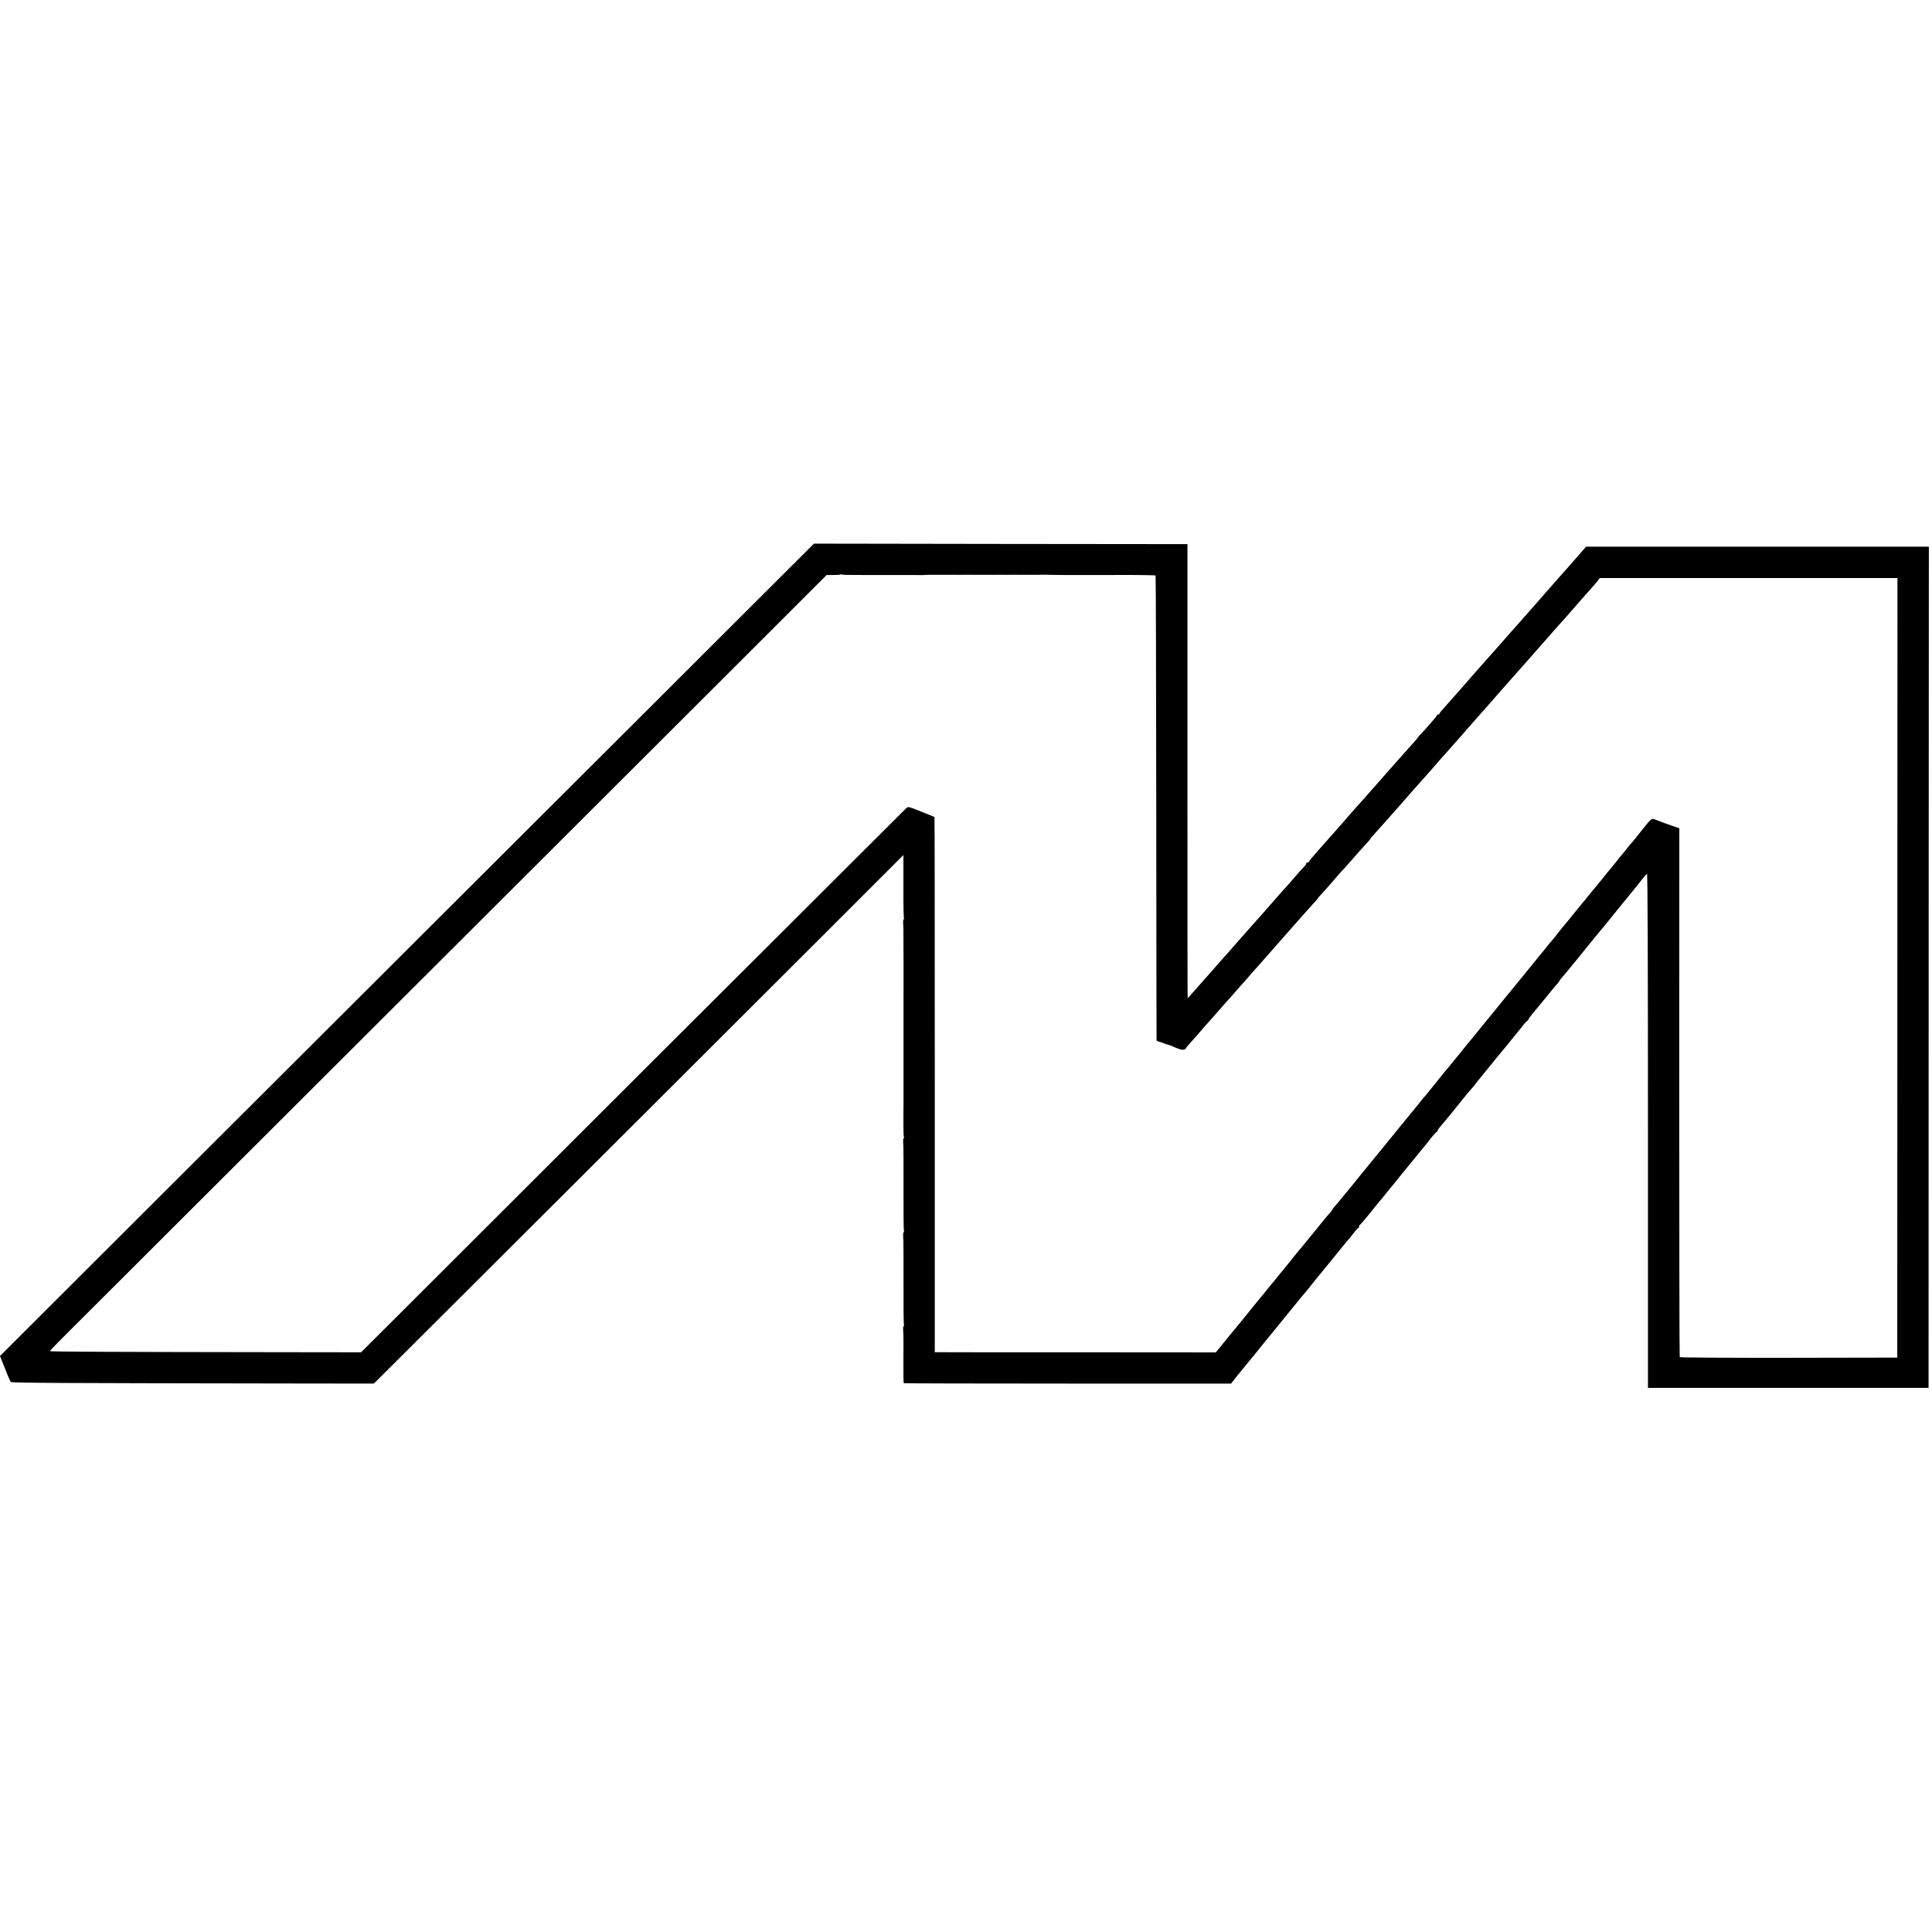
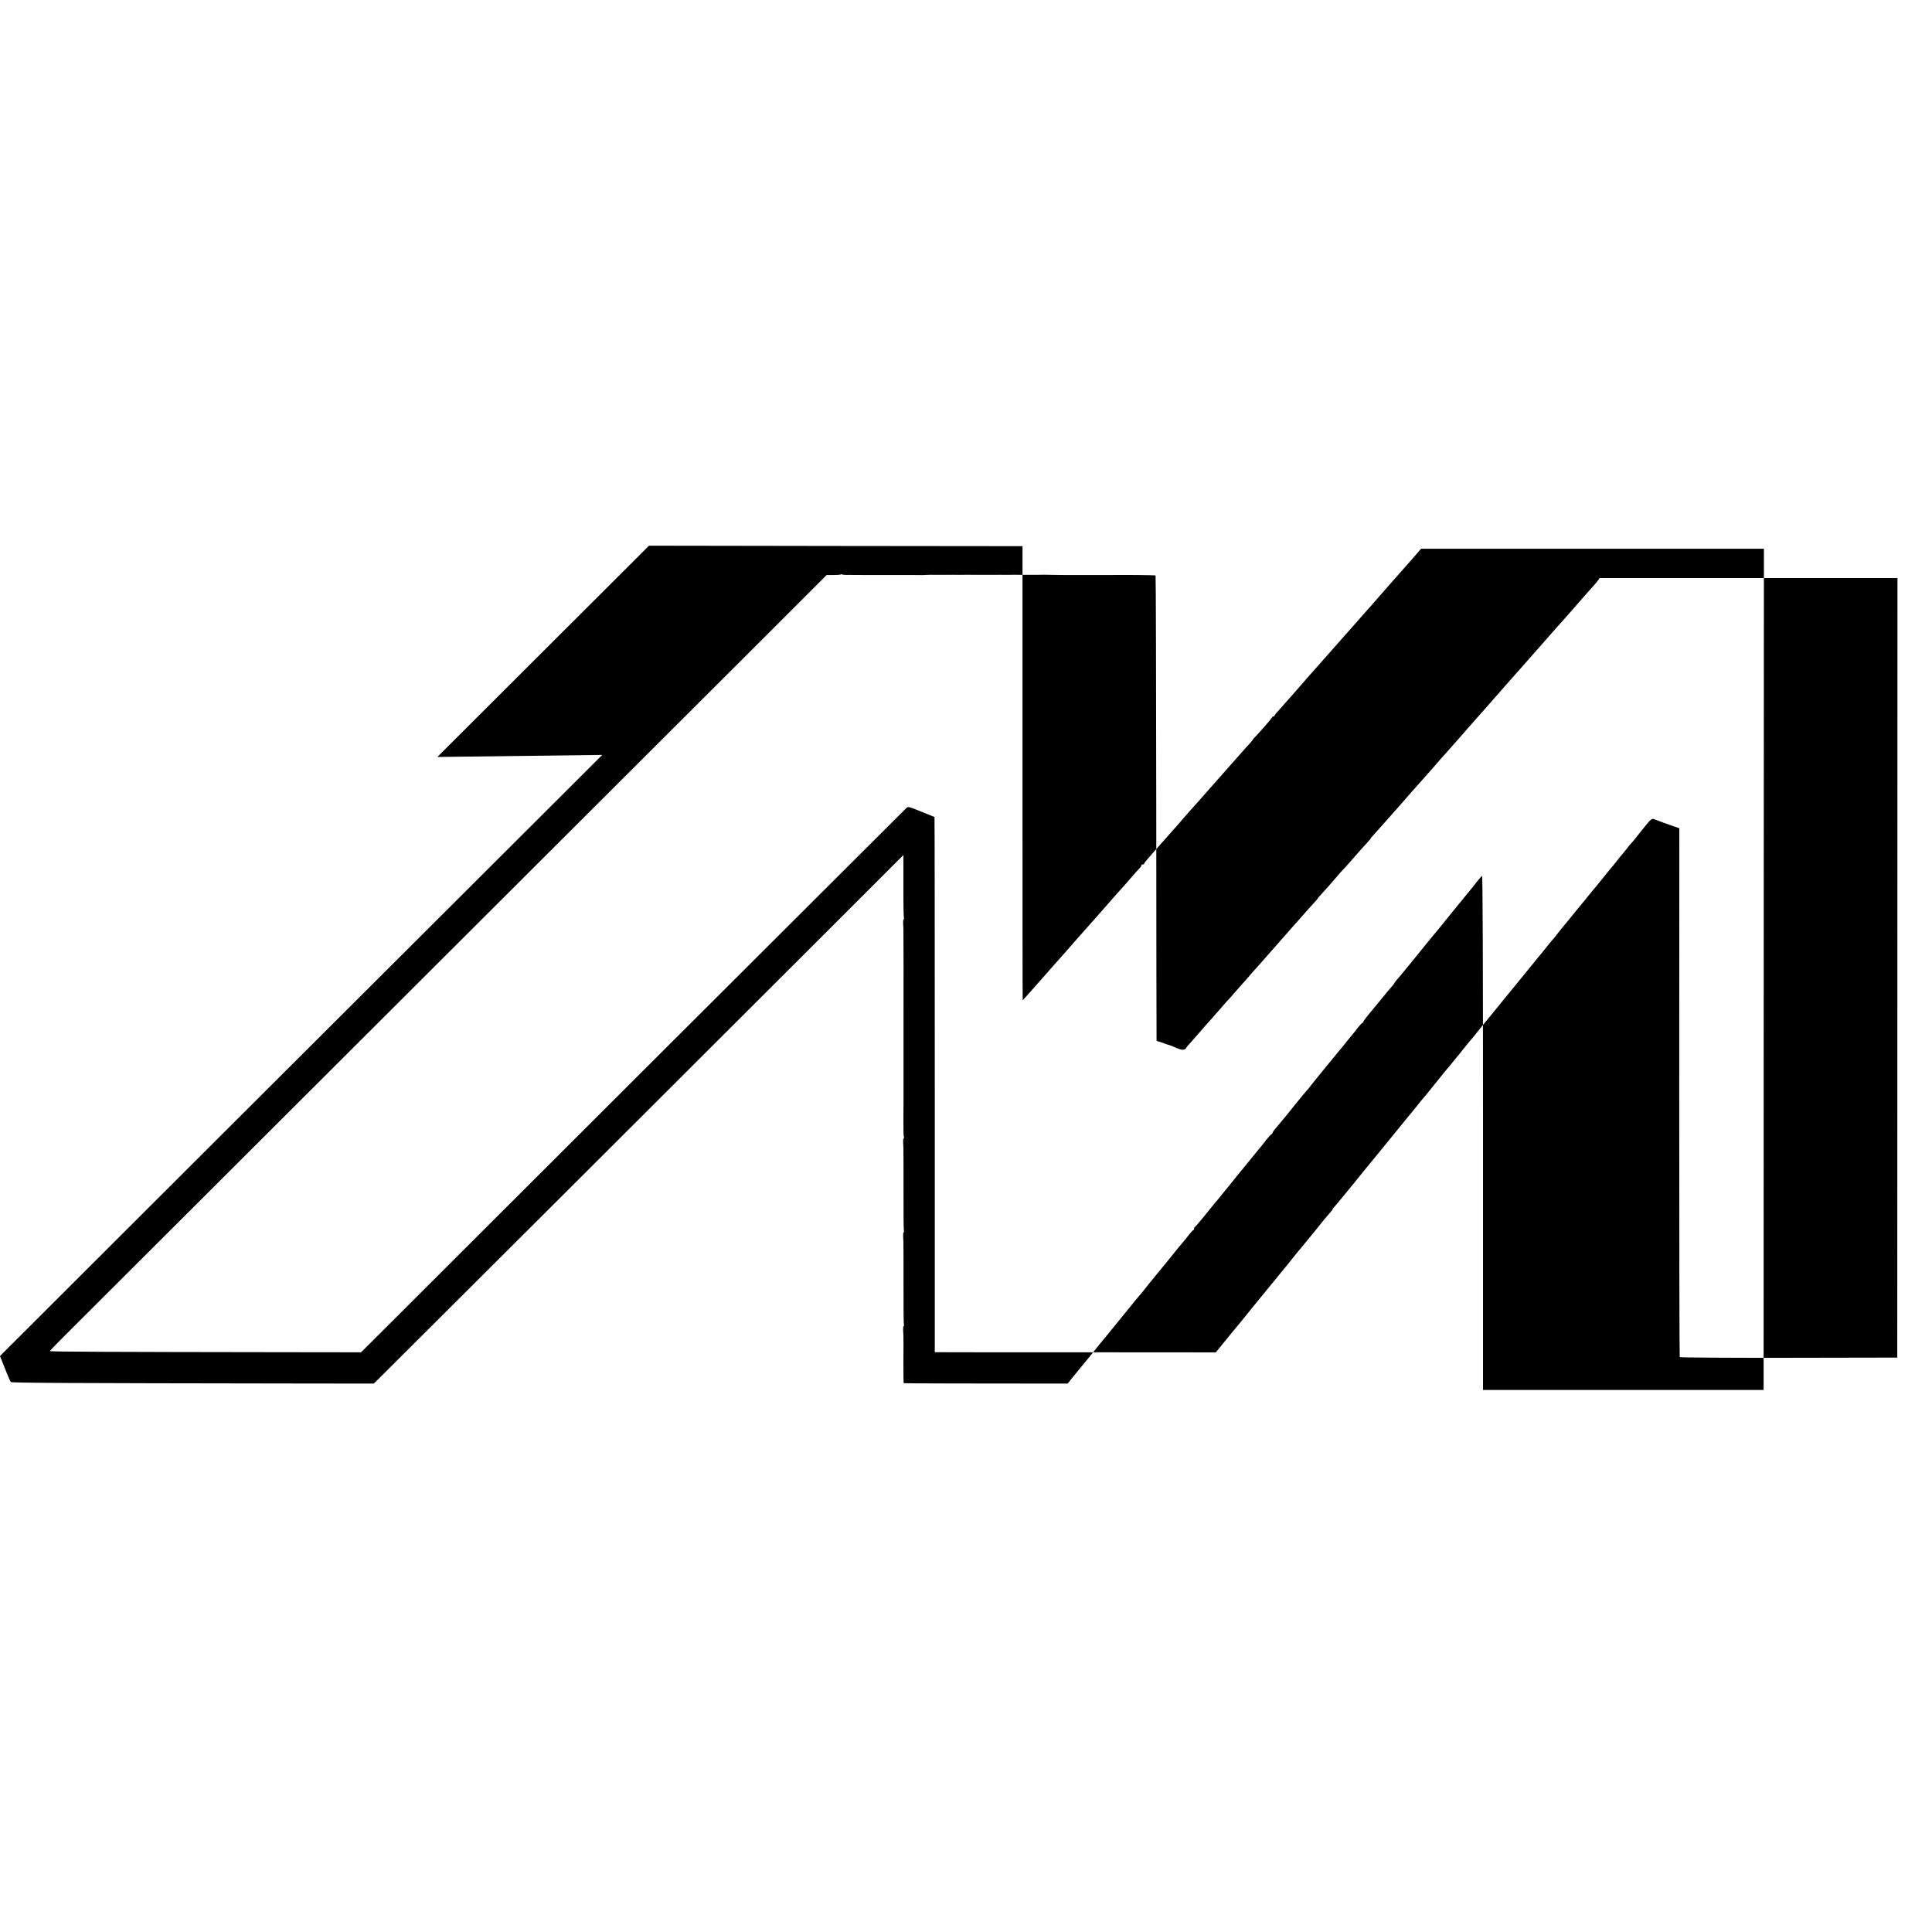
<svg xmlns="http://www.w3.org/2000/svg" version="1.0" width="1976pt" height="1976pt" viewBox="0 0 1976 1976" preserveAspectRatio="xMidYMid meet">
  <g transform="translate(0,1976) scale(0.1,-0.1)" fill="#000000" stroke="none">
-     <path d="M6160 12039 c-1191 -1188 -3064 -3058 -4163 -4154 l-1997 -1994 21 -53 c12 -29 35 -87 51 -128 16 -41 34 -79 39 -85 9 -9 585 -12 2898 -15 l814 -1 34 33 c37 35 3499 3490 4673 4663 l710 710 0 -318 c-1 -174 2 -321 5 -326 3 -5 2 -12 -3 -14 -4 -3 -6 -20 -5 -39 1 -18 2 -44 3 -58 1 -18 2 -728 1 -815 0 -18 0 -300 0 -315 0 -8 0 -80 0 -160 0 -80 0 -152 0 -160 0 -8 0 -80 0 -160 0 -80 0 -152 0 -160 0 -8 0 -90 -1 -182 -1 -92 1 -172 5 -177 3 -5 2 -12 -3 -14 -4 -3 -6 -20 -5 -39 1 -18 2 -44 3 -58 1 -14 1 -209 1 -433 -1 -225 1 -412 4 -417 3 -5 2 -11 -3 -13 -4 -3 -6 -20 -5 -39 1 -18 2 -44 3 -58 1 -14 1 -209 1 -433 -1 -225 1 -412 4 -417 3 -5 2 -11 -3 -13 -4 -3 -6 -20 -5 -39 1 -18 2 -44 3 -58 1 -14 1 -128 0 -254 -1 -125 1 -230 3 -233 3 -2 758 -4 1677 -4 l1672 0 15 21 c9 12 59 75 112 139 53 64 101 123 108 131 32 41 169 210 199 245 18 22 96 118 174 214 77 95 146 179 153 186 7 6 23 27 37 45 14 19 59 74 100 124 63 76 224 274 253 311 4 5 21 26 38 45 17 19 47 56 67 83 20 26 40 47 44 47 4 0 8 6 8 14 0 8 3 16 8 18 4 1 27 28 52 58 25 30 47 57 50 60 3 3 23 28 44 55 22 28 46 57 53 65 33 38 60 72 83 101 14 18 30 37 35 43 6 6 37 45 70 86 33 41 67 84 77 95 9 11 53 65 98 120 44 55 89 109 98 120 10 11 40 48 66 83 27 34 52 62 57 62 4 0 10 8 13 18 3 9 16 28 29 42 24 26 193 232 237 289 14 18 34 42 45 55 59 67 72 83 85 102 8 11 32 41 52 65 20 24 82 100 138 169 56 69 114 139 129 156 14 17 37 46 51 64 14 18 35 44 48 59 13 14 39 47 59 74 21 26 41 47 45 47 4 0 8 5 8 10 0 6 37 55 83 109 45 54 94 113 109 132 41 52 81 100 106 127 12 14 22 28 22 31 0 3 17 25 38 48 20 23 48 56 62 74 14 18 30 37 35 43 6 6 48 58 95 116 93 116 93 115 176 216 33 39 73 88 89 108 17 21 37 46 45 56 26 32 44 54 85 105 22 28 42 52 45 55 3 3 24 27 45 55 22 27 47 57 55 67 8 9 38 46 65 82 28 35 55 67 60 69 7 3 10 -849 10 -2627 l0 -2631 1435 0 1435 0 1 4302 2 4302 -1753 0 -1753 0 -45 -52 c-25 -29 -53 -61 -64 -73 -10 -11 -43 -49 -73 -83 -30 -35 -64 -73 -75 -85 -22 -25 -122 -137 -155 -176 -50 -58 -138 -158 -176 -200 -22 -25 -52 -58 -65 -74 -13 -15 -33 -38 -44 -50 -11 -12 -40 -45 -65 -73 -113 -128 -146 -166 -165 -187 -20 -23 -63 -71 -164 -185 -31 -35 -63 -72 -71 -80 -8 -9 -40 -46 -70 -81 -30 -35 -62 -71 -70 -80 -8 -9 -44 -49 -80 -90 -36 -40 -77 -87 -92 -104 -16 -17 -28 -35 -28 -40 0 -5 -3 -6 -7 -2 -4 3 -12 -2 -17 -12 -11 -20 -120 -144 -168 -194 -16 -15 -28 -30 -28 -32 0 -3 -18 -25 -39 -48 -22 -24 -52 -56 -66 -73 -49 -55 -133 -150 -155 -175 -12 -14 -49 -56 -83 -94 -66 -74 -112 -126 -217 -246 -36 -40 -76 -85 -89 -99 -13 -14 -42 -48 -65 -74 -22 -27 -50 -59 -61 -71 -11 -12 -49 -56 -85 -96 -36 -41 -72 -81 -80 -90 -8 -9 -42 -47 -75 -85 -33 -39 -68 -79 -77 -89 -10 -11 -18 -23 -18 -28 0 -4 -7 -8 -15 -8 -8 0 -15 -5 -15 -11 0 -7 -8 -19 -17 -28 -10 -9 -45 -47 -78 -86 -63 -73 -103 -119 -145 -164 -14 -15 -50 -56 -80 -91 -30 -35 -66 -76 -80 -91 -14 -15 -36 -40 -49 -56 -13 -15 -43 -48 -65 -73 -47 -52 -159 -179 -188 -212 -38 -45 -124 -142 -153 -174 -16 -18 -52 -59 -80 -90 -27 -32 -66 -76 -86 -98 -20 -23 -71 -80 -113 -128 -43 -49 -78 -88 -79 -88 -2 0 -2 1045 -2 2323 l0 2322 -1910 2 -1910 3 -2165 -2161z m2491 1841 c34 -1 441 -2 469 -1 8 0 38 0 65 0 28 0 57 0 65 0 14 0 163 0 185 -1 6 0 21 1 35 2 14 1 72 2 130 1 58 0 112 0 120 0 8 1 33 0 55 0 22 -1 47 0 55 0 8 0 92 1 185 0 94 0 177 0 185 0 8 1 33 0 55 0 22 -1 47 0 55 0 8 0 92 1 185 0 94 0 177 0 185 1 8 0 31 -1 50 -1 34 -2 280 -3 310 -2 8 0 38 0 65 0 28 0 57 0 65 0 8 0 51 0 95 0 44 0 87 0 95 0 163 2 455 -1 459 -5 3 -3 6 -1072 7 -2377 1 -1305 2 -2375 3 -2378 0 -4 12 -10 26 -13 13 -3 37 -11 52 -18 15 -6 35 -12 43 -14 8 -2 23 -7 35 -12 72 -33 105 -43 124 -37 12 3 21 10 21 14 0 4 15 23 33 42 17 19 59 66 92 104 33 39 64 75 70 81 55 61 89 99 140 158 33 39 74 84 90 102 17 17 49 54 72 81 23 27 57 65 75 85 18 19 49 54 68 77 19 23 53 62 75 85 22 24 53 59 69 78 15 18 58 67 95 108 36 41 70 80 76 86 5 7 35 40 65 74 30 35 62 71 70 80 8 9 31 34 50 56 77 87 176 199 193 216 9 10 17 20 17 22 0 3 12 17 28 33 29 30 127 141 183 208 19 22 39 45 45 50 7 6 33 35 59 65 82 94 169 192 198 222 15 16 27 31 27 34 0 3 10 15 23 28 22 24 100 111 140 157 12 14 42 48 67 76 25 27 70 78 100 113 30 35 64 73 75 86 11 12 47 53 80 90 33 38 67 75 75 84 8 9 42 47 75 85 33 39 64 75 70 81 5 6 35 40 67 75 31 35 67 76 80 90 12 14 46 52 73 83 28 32 61 71 75 86 50 57 129 146 147 166 37 43 129 147 153 174 14 15 50 56 80 91 30 35 73 84 96 109 22 25 56 63 75 84 19 21 39 44 44 50 14 15 235 266 309 351 34 38 72 81 86 96 14 15 43 49 65 74 22 26 49 57 60 69 11 12 47 53 80 91 33 37 73 82 88 99 16 17 35 41 43 52 l15 22 1523 0 1523 0 -1 -3986 -1 -3987 -1110 -2 c-610 -1 -1112 2 -1115 7 -3 4 -5 1223 -5 2709 l1 2700 -76 26 c-41 14 -82 29 -90 32 -8 4 -17 7 -20 8 -13 4 -47 18 -69 26 -26 11 -37 2 -107 -86 -21 -27 -41 -52 -44 -55 -3 -3 -21 -25 -40 -50 -19 -25 -40 -49 -46 -55 -6 -5 -28 -32 -49 -60 -22 -27 -44 -54 -49 -60 -6 -5 -23 -26 -37 -45 -24 -31 -45 -57 -80 -99 -7 -7 -34 -41 -61 -75 -55 -68 -108 -133 -123 -150 -5 -6 -28 -34 -50 -61 -21 -28 -42 -52 -45 -55 -3 -3 -43 -52 -90 -110 -46 -58 -87 -107 -90 -110 -5 -5 -72 -88 -95 -118 -5 -8 -21 -27 -35 -43 -30 -34 -33 -39 -85 -104 -22 -27 -42 -52 -45 -55 -3 -3 -24 -27 -45 -55 -43 -54 -167 -206 -220 -270 -19 -22 -88 -107 -155 -190 -67 -82 -131 -161 -143 -175 -12 -14 -40 -47 -61 -75 -52 -65 -64 -80 -106 -129 -19 -23 -48 -59 -65 -80 -16 -21 -34 -44 -40 -50 -5 -6 -28 -34 -50 -61 -22 -28 -44 -55 -50 -61 -5 -6 -24 -28 -42 -50 -17 -21 -62 -77 -100 -124 -85 -106 -104 -129 -123 -150 -8 -9 -30 -36 -49 -61 -19 -24 -41 -51 -48 -59 -7 -8 -41 -49 -74 -90 -74 -91 -101 -124 -176 -216 -32 -39 -74 -90 -93 -114 -19 -24 -70 -86 -114 -139 -43 -53 -90 -111 -105 -129 -14 -18 -31 -39 -36 -45 -6 -7 -51 -61 -100 -122 -49 -60 -97 -118 -107 -128 -10 -10 -18 -21 -18 -25 0 -4 -15 -23 -33 -43 -33 -36 -58 -67 -112 -135 -16 -21 -56 -70 -88 -108 -32 -39 -73 -88 -90 -110 -18 -21 -39 -46 -47 -56 -8 -10 -26 -33 -40 -50 -14 -18 -29 -37 -35 -44 -5 -6 -48 -58 -95 -116 -46 -58 -87 -107 -90 -110 -3 -3 -23 -27 -45 -55 -21 -27 -42 -52 -45 -55 -3 -3 -45 -54 -94 -115 -48 -60 -103 -128 -121 -150 -48 -57 -144 -174 -185 -225 -19 -24 -44 -55 -55 -68 l-20 -24 -1415 1 c-778 0 -1425 0 -1437 1 l-22 0 0 2736 c0 1505 -1 2737 -3 2738 -2 1 -63 26 -136 55 -126 51 -133 53 -152 36 -10 -9 -1129 -1126 -2487 -2481 -1357 -1355 -2608 -2604 -2779 -2775 l-311 -310 -789 1 c-1750 2 -2394 5 -2394 11 0 3 58 64 129 135 71 71 1552 1549 3290 3284 1739 1735 3468 3462 3844 3837 l682 682 68 0 c38 0 71 2 74 5 3 3 9 4 13 1 4 -2 22 -5 41 -5z" />
+     <path d="M6160 12039 c-1191 -1188 -3064 -3058 -4163 -4154 l-1997 -1994 21 -53 c12 -29 35 -87 51 -128 16 -41 34 -79 39 -85 9 -9 585 -12 2898 -15 l814 -1 34 33 c37 35 3499 3490 4673 4663 l710 710 0 -318 c-1 -174 2 -321 5 -326 3 -5 2 -12 -3 -14 -4 -3 -6 -20 -5 -39 1 -18 2 -44 3 -58 1 -18 2 -728 1 -815 0 -18 0 -300 0 -315 0 -8 0 -80 0 -160 0 -80 0 -152 0 -160 0 -8 0 -80 0 -160 0 -80 0 -152 0 -160 0 -8 0 -90 -1 -182 -1 -92 1 -172 5 -177 3 -5 2 -12 -3 -14 -4 -3 -6 -20 -5 -39 1 -18 2 -44 3 -58 1 -14 1 -209 1 -433 -1 -225 1 -412 4 -417 3 -5 2 -11 -3 -13 -4 -3 -6 -20 -5 -39 1 -18 2 -44 3 -58 1 -14 1 -209 1 -433 -1 -225 1 -412 4 -417 3 -5 2 -11 -3 -13 -4 -3 -6 -20 -5 -39 1 -18 2 -44 3 -58 1 -14 1 -128 0 -254 -1 -125 1 -230 3 -233 3 -2 758 -4 1677 -4 c9 12 59 75 112 139 53 64 101 123 108 131 32 41 169 210 199 245 18 22 96 118 174 214 77 95 146 179 153 186 7 6 23 27 37 45 14 19 59 74 100 124 63 76 224 274 253 311 4 5 21 26 38 45 17 19 47 56 67 83 20 26 40 47 44 47 4 0 8 6 8 14 0 8 3 16 8 18 4 1 27 28 52 58 25 30 47 57 50 60 3 3 23 28 44 55 22 28 46 57 53 65 33 38 60 72 83 101 14 18 30 37 35 43 6 6 37 45 70 86 33 41 67 84 77 95 9 11 53 65 98 120 44 55 89 109 98 120 10 11 40 48 66 83 27 34 52 62 57 62 4 0 10 8 13 18 3 9 16 28 29 42 24 26 193 232 237 289 14 18 34 42 45 55 59 67 72 83 85 102 8 11 32 41 52 65 20 24 82 100 138 169 56 69 114 139 129 156 14 17 37 46 51 64 14 18 35 44 48 59 13 14 39 47 59 74 21 26 41 47 45 47 4 0 8 5 8 10 0 6 37 55 83 109 45 54 94 113 109 132 41 52 81 100 106 127 12 14 22 28 22 31 0 3 17 25 38 48 20 23 48 56 62 74 14 18 30 37 35 43 6 6 48 58 95 116 93 116 93 115 176 216 33 39 73 88 89 108 17 21 37 46 45 56 26 32 44 54 85 105 22 28 42 52 45 55 3 3 24 27 45 55 22 27 47 57 55 67 8 9 38 46 65 82 28 35 55 67 60 69 7 3 10 -849 10 -2627 l0 -2631 1435 0 1435 0 1 4302 2 4302 -1753 0 -1753 0 -45 -52 c-25 -29 -53 -61 -64 -73 -10 -11 -43 -49 -73 -83 -30 -35 -64 -73 -75 -85 -22 -25 -122 -137 -155 -176 -50 -58 -138 -158 -176 -200 -22 -25 -52 -58 -65 -74 -13 -15 -33 -38 -44 -50 -11 -12 -40 -45 -65 -73 -113 -128 -146 -166 -165 -187 -20 -23 -63 -71 -164 -185 -31 -35 -63 -72 -71 -80 -8 -9 -40 -46 -70 -81 -30 -35 -62 -71 -70 -80 -8 -9 -44 -49 -80 -90 -36 -40 -77 -87 -92 -104 -16 -17 -28 -35 -28 -40 0 -5 -3 -6 -7 -2 -4 3 -12 -2 -17 -12 -11 -20 -120 -144 -168 -194 -16 -15 -28 -30 -28 -32 0 -3 -18 -25 -39 -48 -22 -24 -52 -56 -66 -73 -49 -55 -133 -150 -155 -175 -12 -14 -49 -56 -83 -94 -66 -74 -112 -126 -217 -246 -36 -40 -76 -85 -89 -99 -13 -14 -42 -48 -65 -74 -22 -27 -50 -59 -61 -71 -11 -12 -49 -56 -85 -96 -36 -41 -72 -81 -80 -90 -8 -9 -42 -47 -75 -85 -33 -39 -68 -79 -77 -89 -10 -11 -18 -23 -18 -28 0 -4 -7 -8 -15 -8 -8 0 -15 -5 -15 -11 0 -7 -8 -19 -17 -28 -10 -9 -45 -47 -78 -86 -63 -73 -103 -119 -145 -164 -14 -15 -50 -56 -80 -91 -30 -35 -66 -76 -80 -91 -14 -15 -36 -40 -49 -56 -13 -15 -43 -48 -65 -73 -47 -52 -159 -179 -188 -212 -38 -45 -124 -142 -153 -174 -16 -18 -52 -59 -80 -90 -27 -32 -66 -76 -86 -98 -20 -23 -71 -80 -113 -128 -43 -49 -78 -88 -79 -88 -2 0 -2 1045 -2 2323 l0 2322 -1910 2 -1910 3 -2165 -2161z m2491 1841 c34 -1 441 -2 469 -1 8 0 38 0 65 0 28 0 57 0 65 0 14 0 163 0 185 -1 6 0 21 1 35 2 14 1 72 2 130 1 58 0 112 0 120 0 8 1 33 0 55 0 22 -1 47 0 55 0 8 0 92 1 185 0 94 0 177 0 185 0 8 1 33 0 55 0 22 -1 47 0 55 0 8 0 92 1 185 0 94 0 177 0 185 1 8 0 31 -1 50 -1 34 -2 280 -3 310 -2 8 0 38 0 65 0 28 0 57 0 65 0 8 0 51 0 95 0 44 0 87 0 95 0 163 2 455 -1 459 -5 3 -3 6 -1072 7 -2377 1 -1305 2 -2375 3 -2378 0 -4 12 -10 26 -13 13 -3 37 -11 52 -18 15 -6 35 -12 43 -14 8 -2 23 -7 35 -12 72 -33 105 -43 124 -37 12 3 21 10 21 14 0 4 15 23 33 42 17 19 59 66 92 104 33 39 64 75 70 81 55 61 89 99 140 158 33 39 74 84 90 102 17 17 49 54 72 81 23 27 57 65 75 85 18 19 49 54 68 77 19 23 53 62 75 85 22 24 53 59 69 78 15 18 58 67 95 108 36 41 70 80 76 86 5 7 35 40 65 74 30 35 62 71 70 80 8 9 31 34 50 56 77 87 176 199 193 216 9 10 17 20 17 22 0 3 12 17 28 33 29 30 127 141 183 208 19 22 39 45 45 50 7 6 33 35 59 65 82 94 169 192 198 222 15 16 27 31 27 34 0 3 10 15 23 28 22 24 100 111 140 157 12 14 42 48 67 76 25 27 70 78 100 113 30 35 64 73 75 86 11 12 47 53 80 90 33 38 67 75 75 84 8 9 42 47 75 85 33 39 64 75 70 81 5 6 35 40 67 75 31 35 67 76 80 90 12 14 46 52 73 83 28 32 61 71 75 86 50 57 129 146 147 166 37 43 129 147 153 174 14 15 50 56 80 91 30 35 73 84 96 109 22 25 56 63 75 84 19 21 39 44 44 50 14 15 235 266 309 351 34 38 72 81 86 96 14 15 43 49 65 74 22 26 49 57 60 69 11 12 47 53 80 91 33 37 73 82 88 99 16 17 35 41 43 52 l15 22 1523 0 1523 0 -1 -3986 -1 -3987 -1110 -2 c-610 -1 -1112 2 -1115 7 -3 4 -5 1223 -5 2709 l1 2700 -76 26 c-41 14 -82 29 -90 32 -8 4 -17 7 -20 8 -13 4 -47 18 -69 26 -26 11 -37 2 -107 -86 -21 -27 -41 -52 -44 -55 -3 -3 -21 -25 -40 -50 -19 -25 -40 -49 -46 -55 -6 -5 -28 -32 -49 -60 -22 -27 -44 -54 -49 -60 -6 -5 -23 -26 -37 -45 -24 -31 -45 -57 -80 -99 -7 -7 -34 -41 -61 -75 -55 -68 -108 -133 -123 -150 -5 -6 -28 -34 -50 -61 -21 -28 -42 -52 -45 -55 -3 -3 -43 -52 -90 -110 -46 -58 -87 -107 -90 -110 -5 -5 -72 -88 -95 -118 -5 -8 -21 -27 -35 -43 -30 -34 -33 -39 -85 -104 -22 -27 -42 -52 -45 -55 -3 -3 -24 -27 -45 -55 -43 -54 -167 -206 -220 -270 -19 -22 -88 -107 -155 -190 -67 -82 -131 -161 -143 -175 -12 -14 -40 -47 -61 -75 -52 -65 -64 -80 -106 -129 -19 -23 -48 -59 -65 -80 -16 -21 -34 -44 -40 -50 -5 -6 -28 -34 -50 -61 -22 -28 -44 -55 -50 -61 -5 -6 -24 -28 -42 -50 -17 -21 -62 -77 -100 -124 -85 -106 -104 -129 -123 -150 -8 -9 -30 -36 -49 -61 -19 -24 -41 -51 -48 -59 -7 -8 -41 -49 -74 -90 -74 -91 -101 -124 -176 -216 -32 -39 -74 -90 -93 -114 -19 -24 -70 -86 -114 -139 -43 -53 -90 -111 -105 -129 -14 -18 -31 -39 -36 -45 -6 -7 -51 -61 -100 -122 -49 -60 -97 -118 -107 -128 -10 -10 -18 -21 -18 -25 0 -4 -15 -23 -33 -43 -33 -36 -58 -67 -112 -135 -16 -21 -56 -70 -88 -108 -32 -39 -73 -88 -90 -110 -18 -21 -39 -46 -47 -56 -8 -10 -26 -33 -40 -50 -14 -18 -29 -37 -35 -44 -5 -6 -48 -58 -95 -116 -46 -58 -87 -107 -90 -110 -3 -3 -23 -27 -45 -55 -21 -27 -42 -52 -45 -55 -3 -3 -45 -54 -94 -115 -48 -60 -103 -128 -121 -150 -48 -57 -144 -174 -185 -225 -19 -24 -44 -55 -55 -68 l-20 -24 -1415 1 c-778 0 -1425 0 -1437 1 l-22 0 0 2736 c0 1505 -1 2737 -3 2738 -2 1 -63 26 -136 55 -126 51 -133 53 -152 36 -10 -9 -1129 -1126 -2487 -2481 -1357 -1355 -2608 -2604 -2779 -2775 l-311 -310 -789 1 c-1750 2 -2394 5 -2394 11 0 3 58 64 129 135 71 71 1552 1549 3290 3284 1739 1735 3468 3462 3844 3837 l682 682 68 0 c38 0 71 2 74 5 3 3 9 4 13 1 4 -2 22 -5 41 -5z" />
  </g>
</svg>